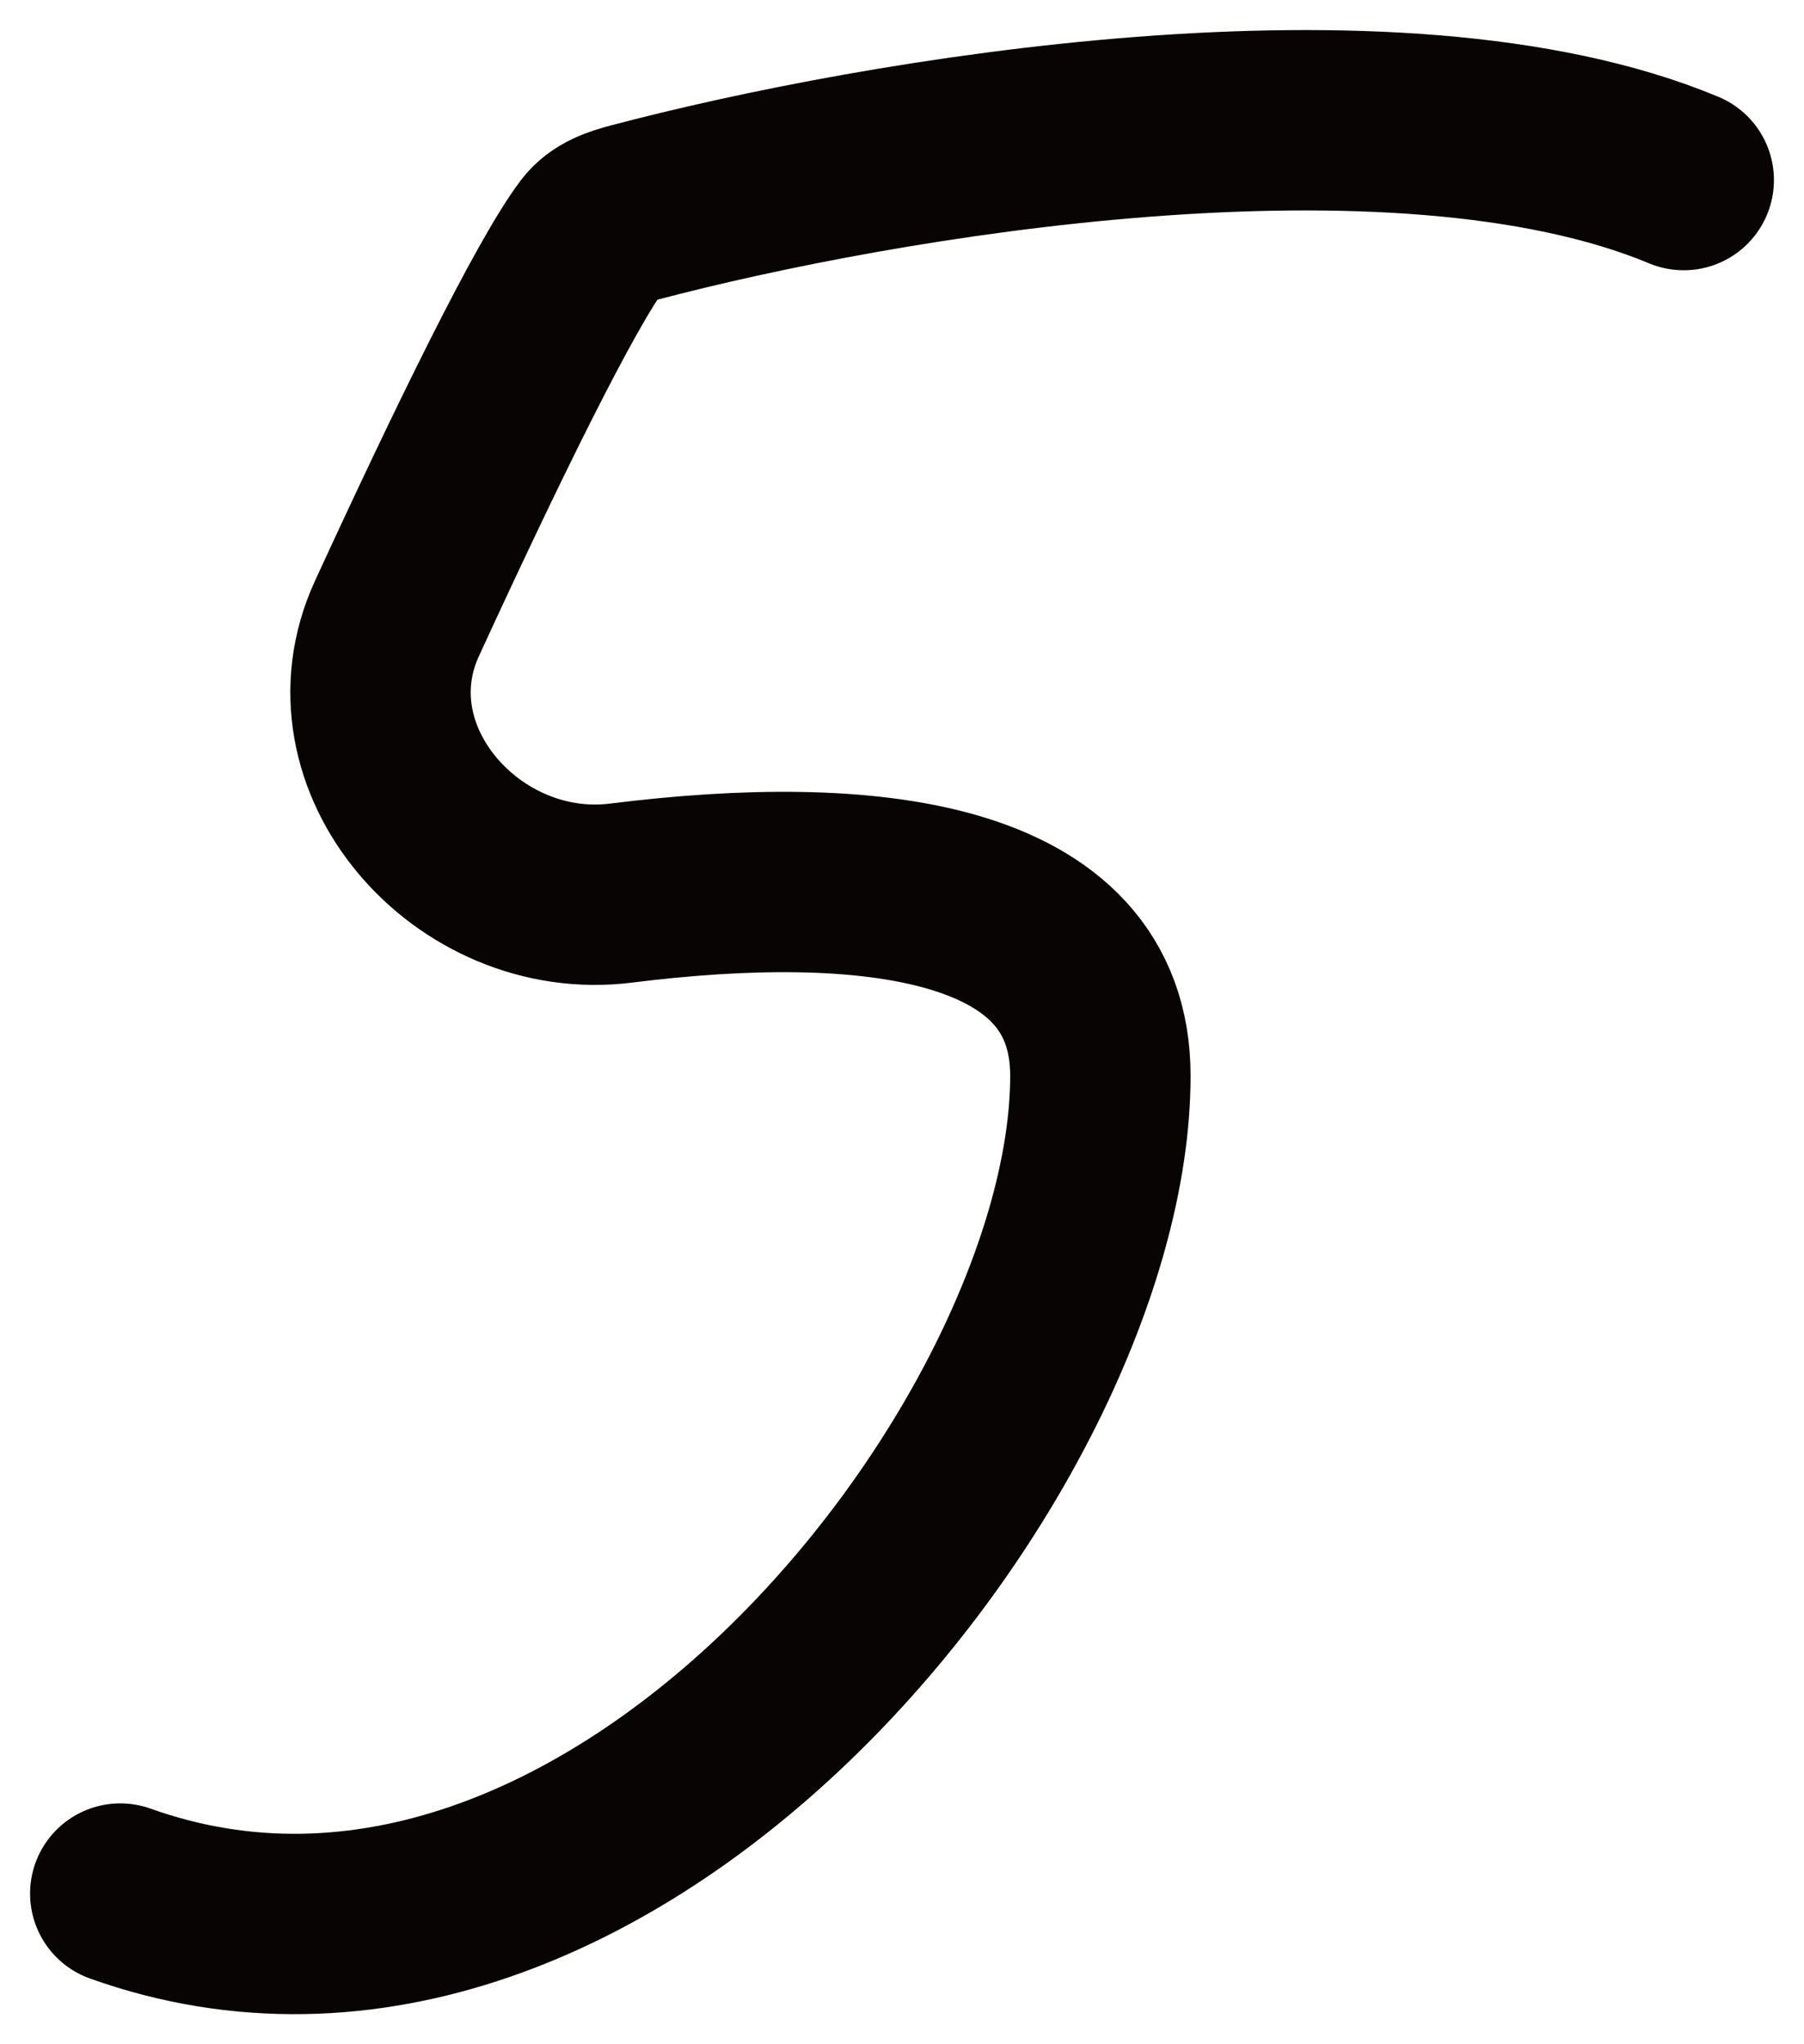
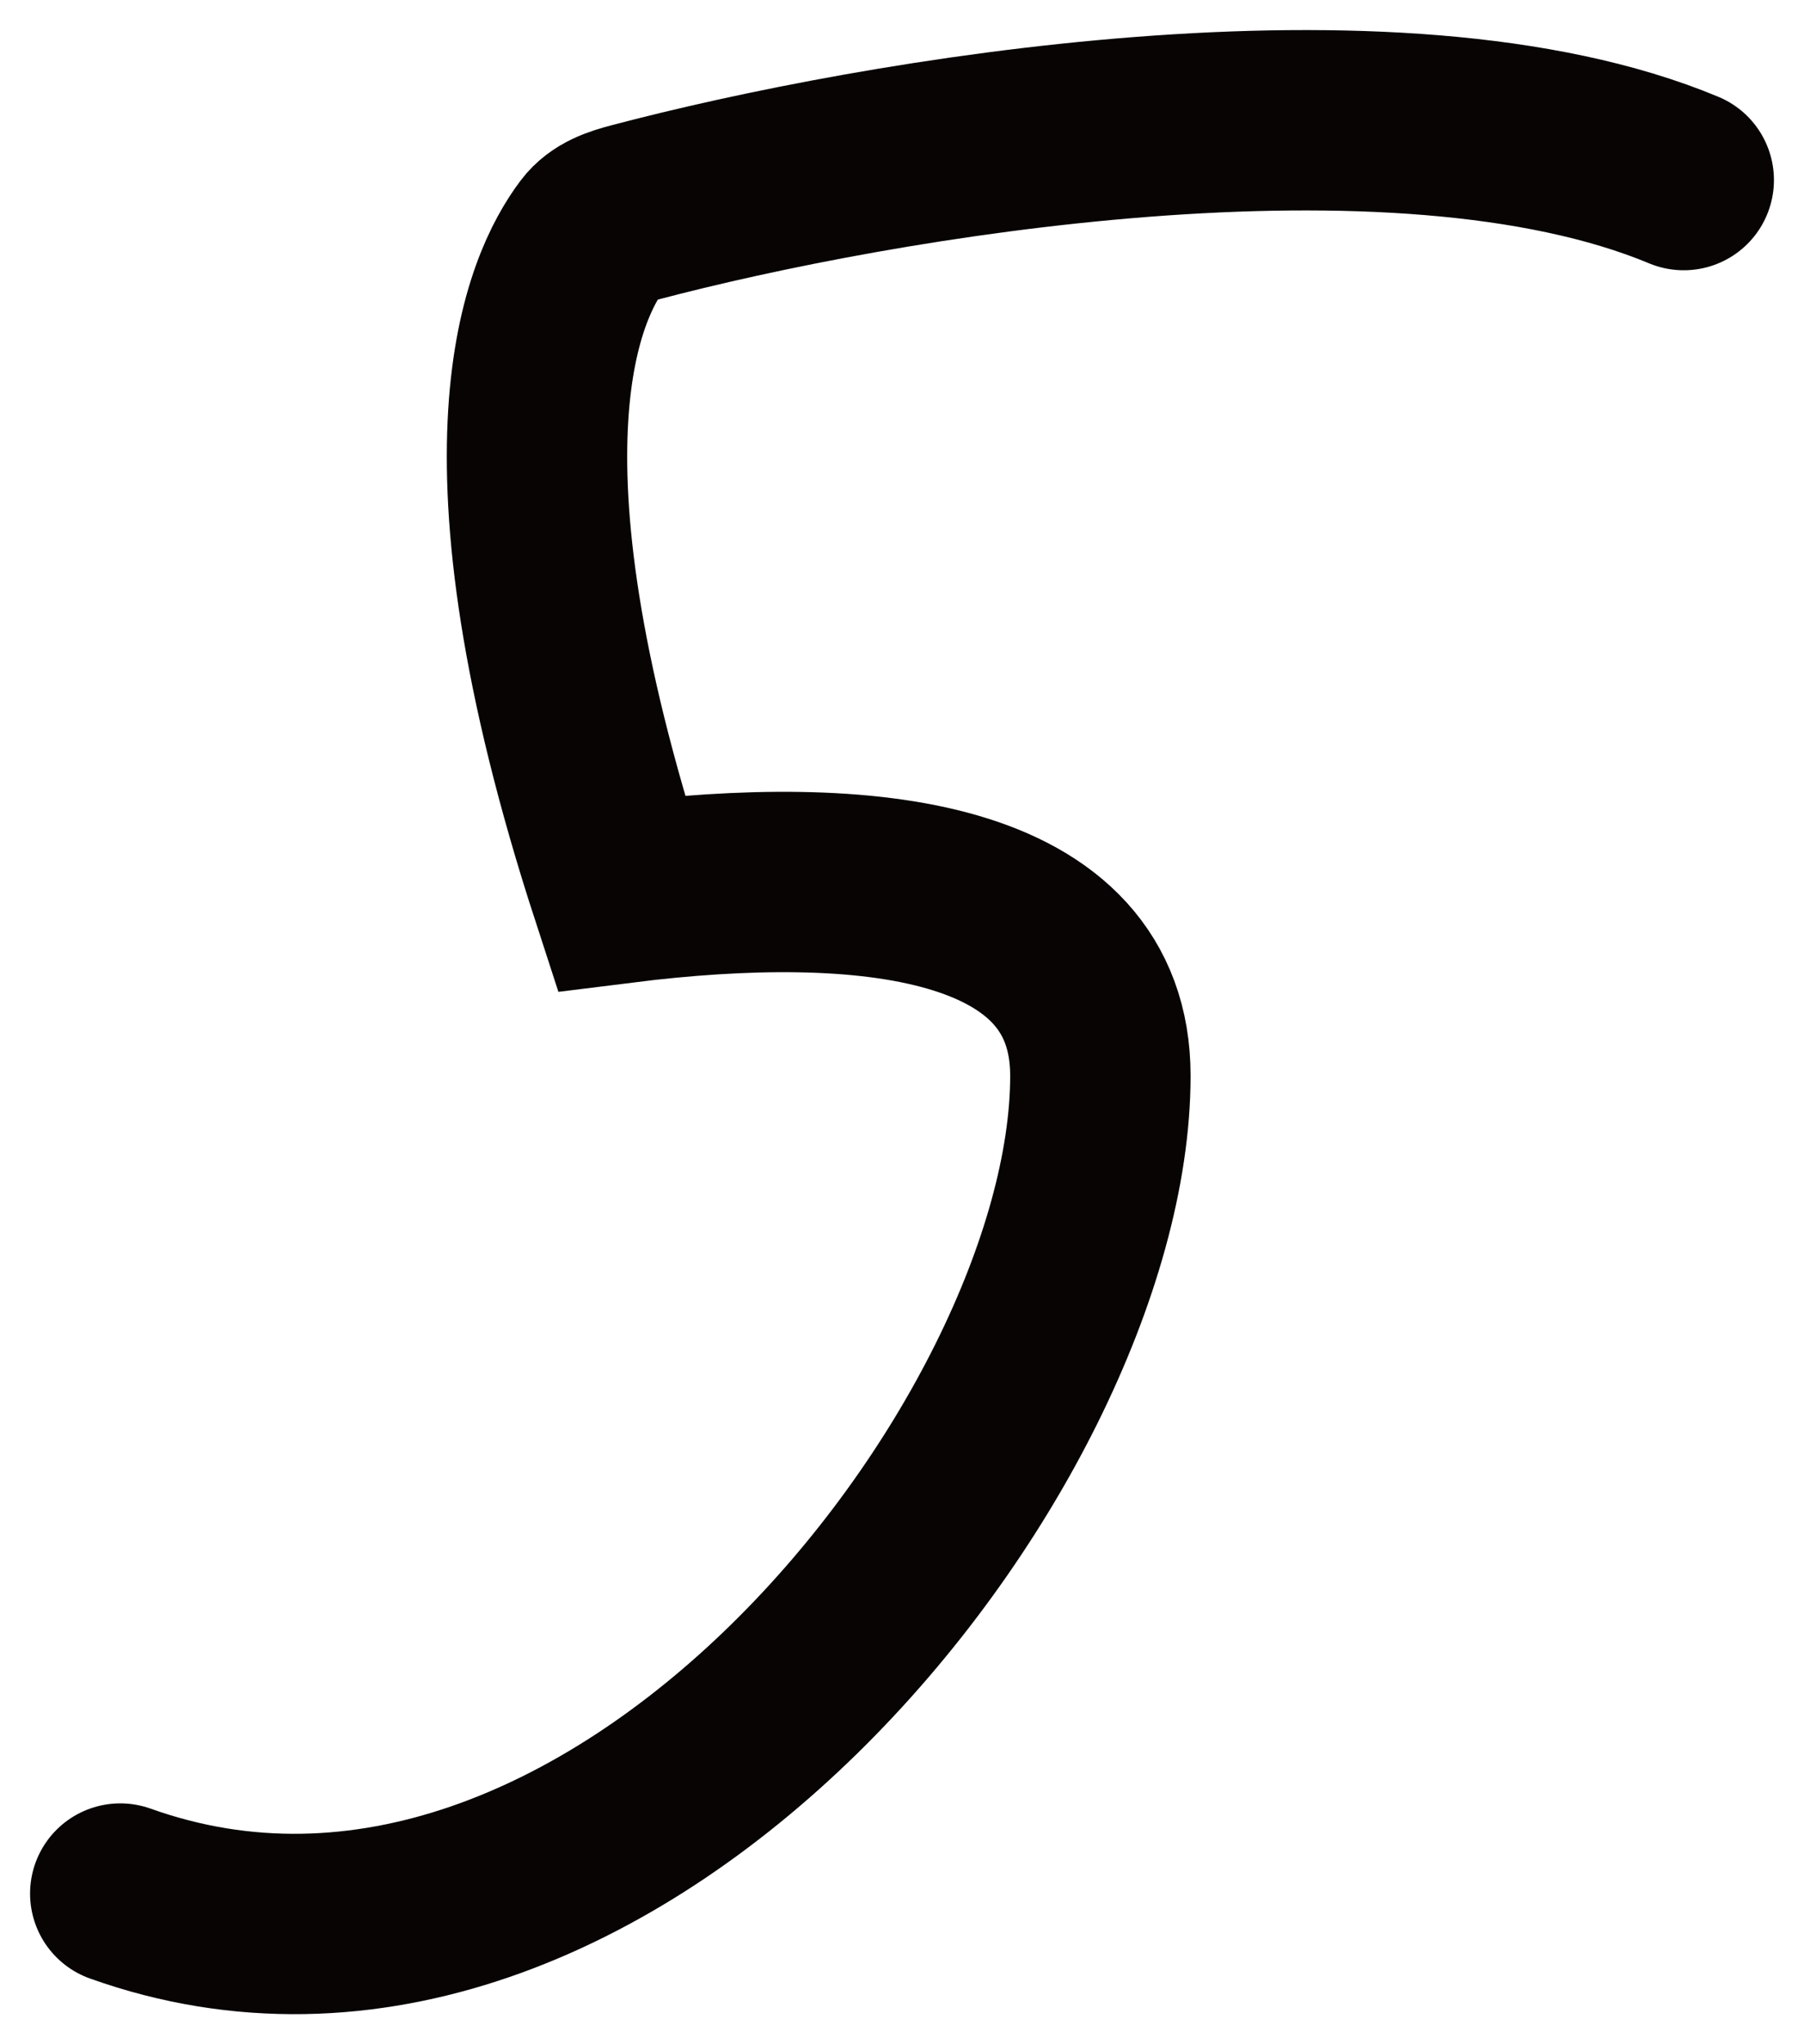
<svg xmlns="http://www.w3.org/2000/svg" width="30" height="34" viewBox="0 0 30 34" fill="none">
-   <path d="M2 31.494C10.149 34.409 18.299 24.045 18.299 17.892C18.299 14.749 14.396 14.344 10.329 14.854C7.781 15.174 5.529 12.618 6.602 10.285C7.914 7.431 9.226 4.743 9.854 3.908C10.017 3.691 10.281 3.605 10.544 3.536C14.611 2.46 23.194 0.99 28 2.995" stroke="#070403" stroke-width="3" stroke-linecap="round" />
+   <path d="M2 31.494C10.149 34.409 18.299 24.045 18.299 17.892C18.299 14.749 14.396 14.344 10.329 14.854C7.914 7.431 9.226 4.743 9.854 3.908C10.017 3.691 10.281 3.605 10.544 3.536C14.611 2.46 23.194 0.99 28 2.995" stroke="#070403" stroke-width="3" stroke-linecap="round" />
</svg>